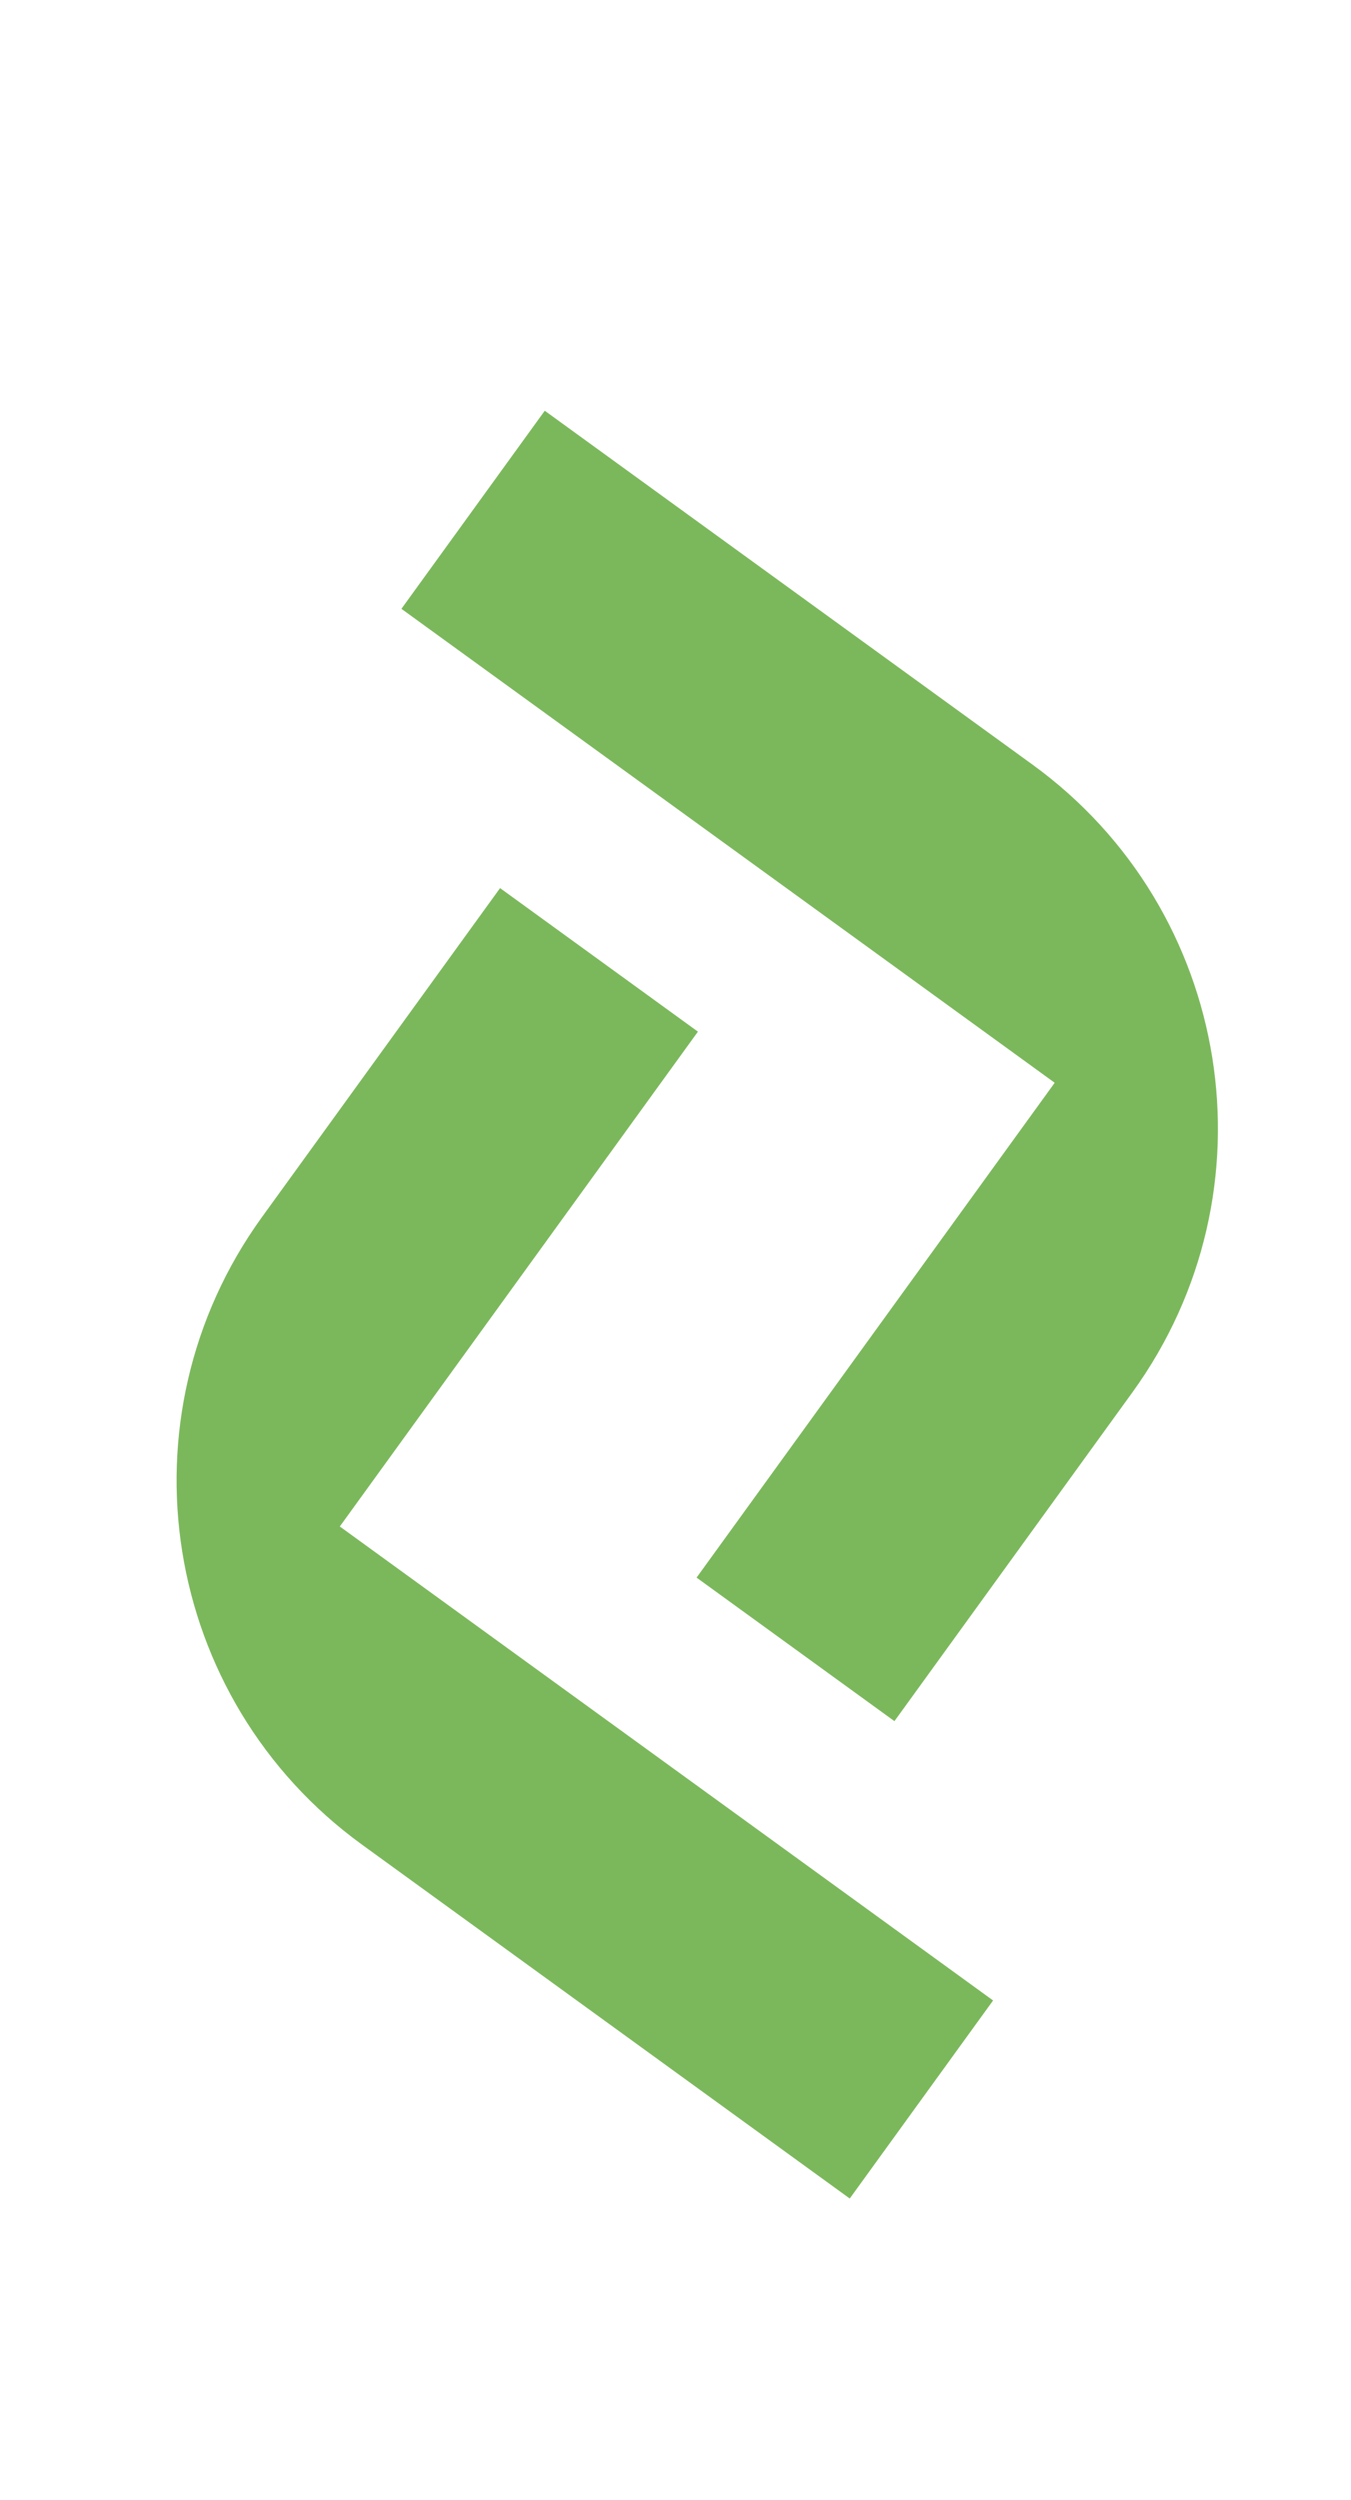
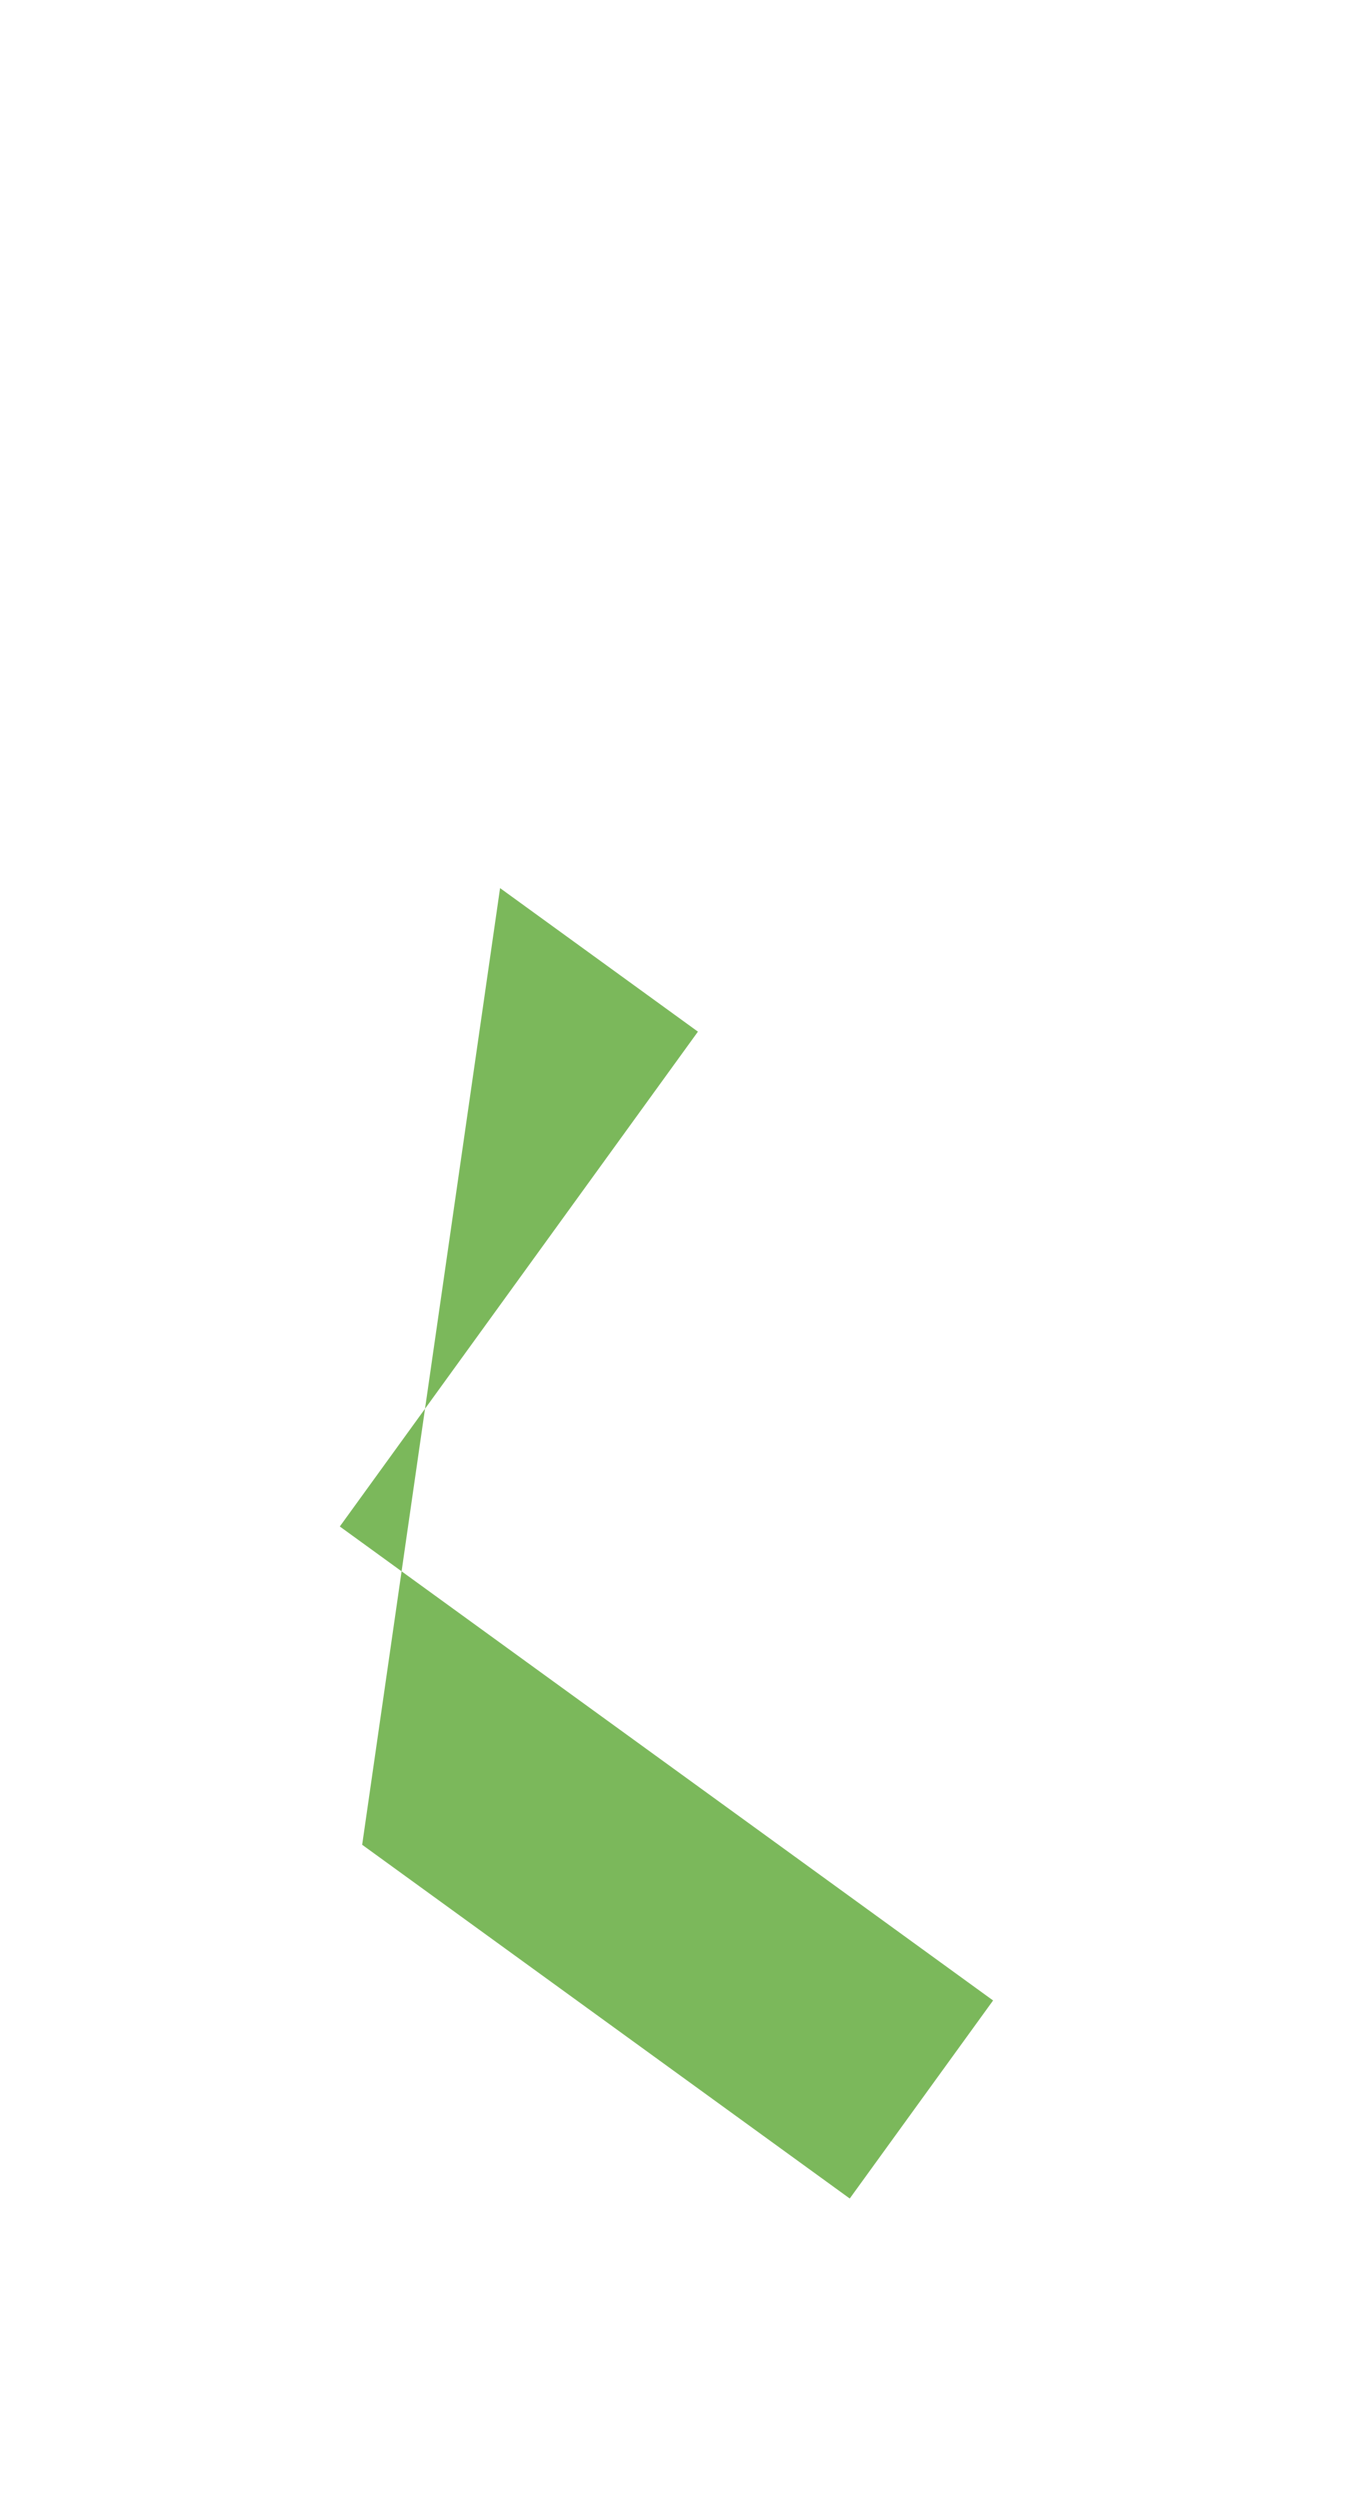
<svg xmlns="http://www.w3.org/2000/svg" width="40" height="74" viewBox="0 0 40 74" fill="none">
-   <path d="M19.515 23.555L11.885 18.021L16.129 12.158L30.565 22.629C36.511 26.942 37.838 35.261 33.529 41.212L26.482 50.946L20.624 46.697L31.227 32.05L25.37 27.801" fill="#7BB85B" />
-   <path d="M21.773 53.679L29.403 59.214L25.159 65.076L10.723 54.605C4.778 50.293 3.45 41.974 7.759 36.022L14.806 26.288L20.664 30.537L10.061 45.184L15.918 49.433" fill="#7BB85B" />
+   <path d="M21.773 53.679L29.403 59.214L25.159 65.076L10.723 54.605L14.806 26.288L20.664 30.537L10.061 45.184L15.918 49.433" fill="#7BB85B" />
</svg>